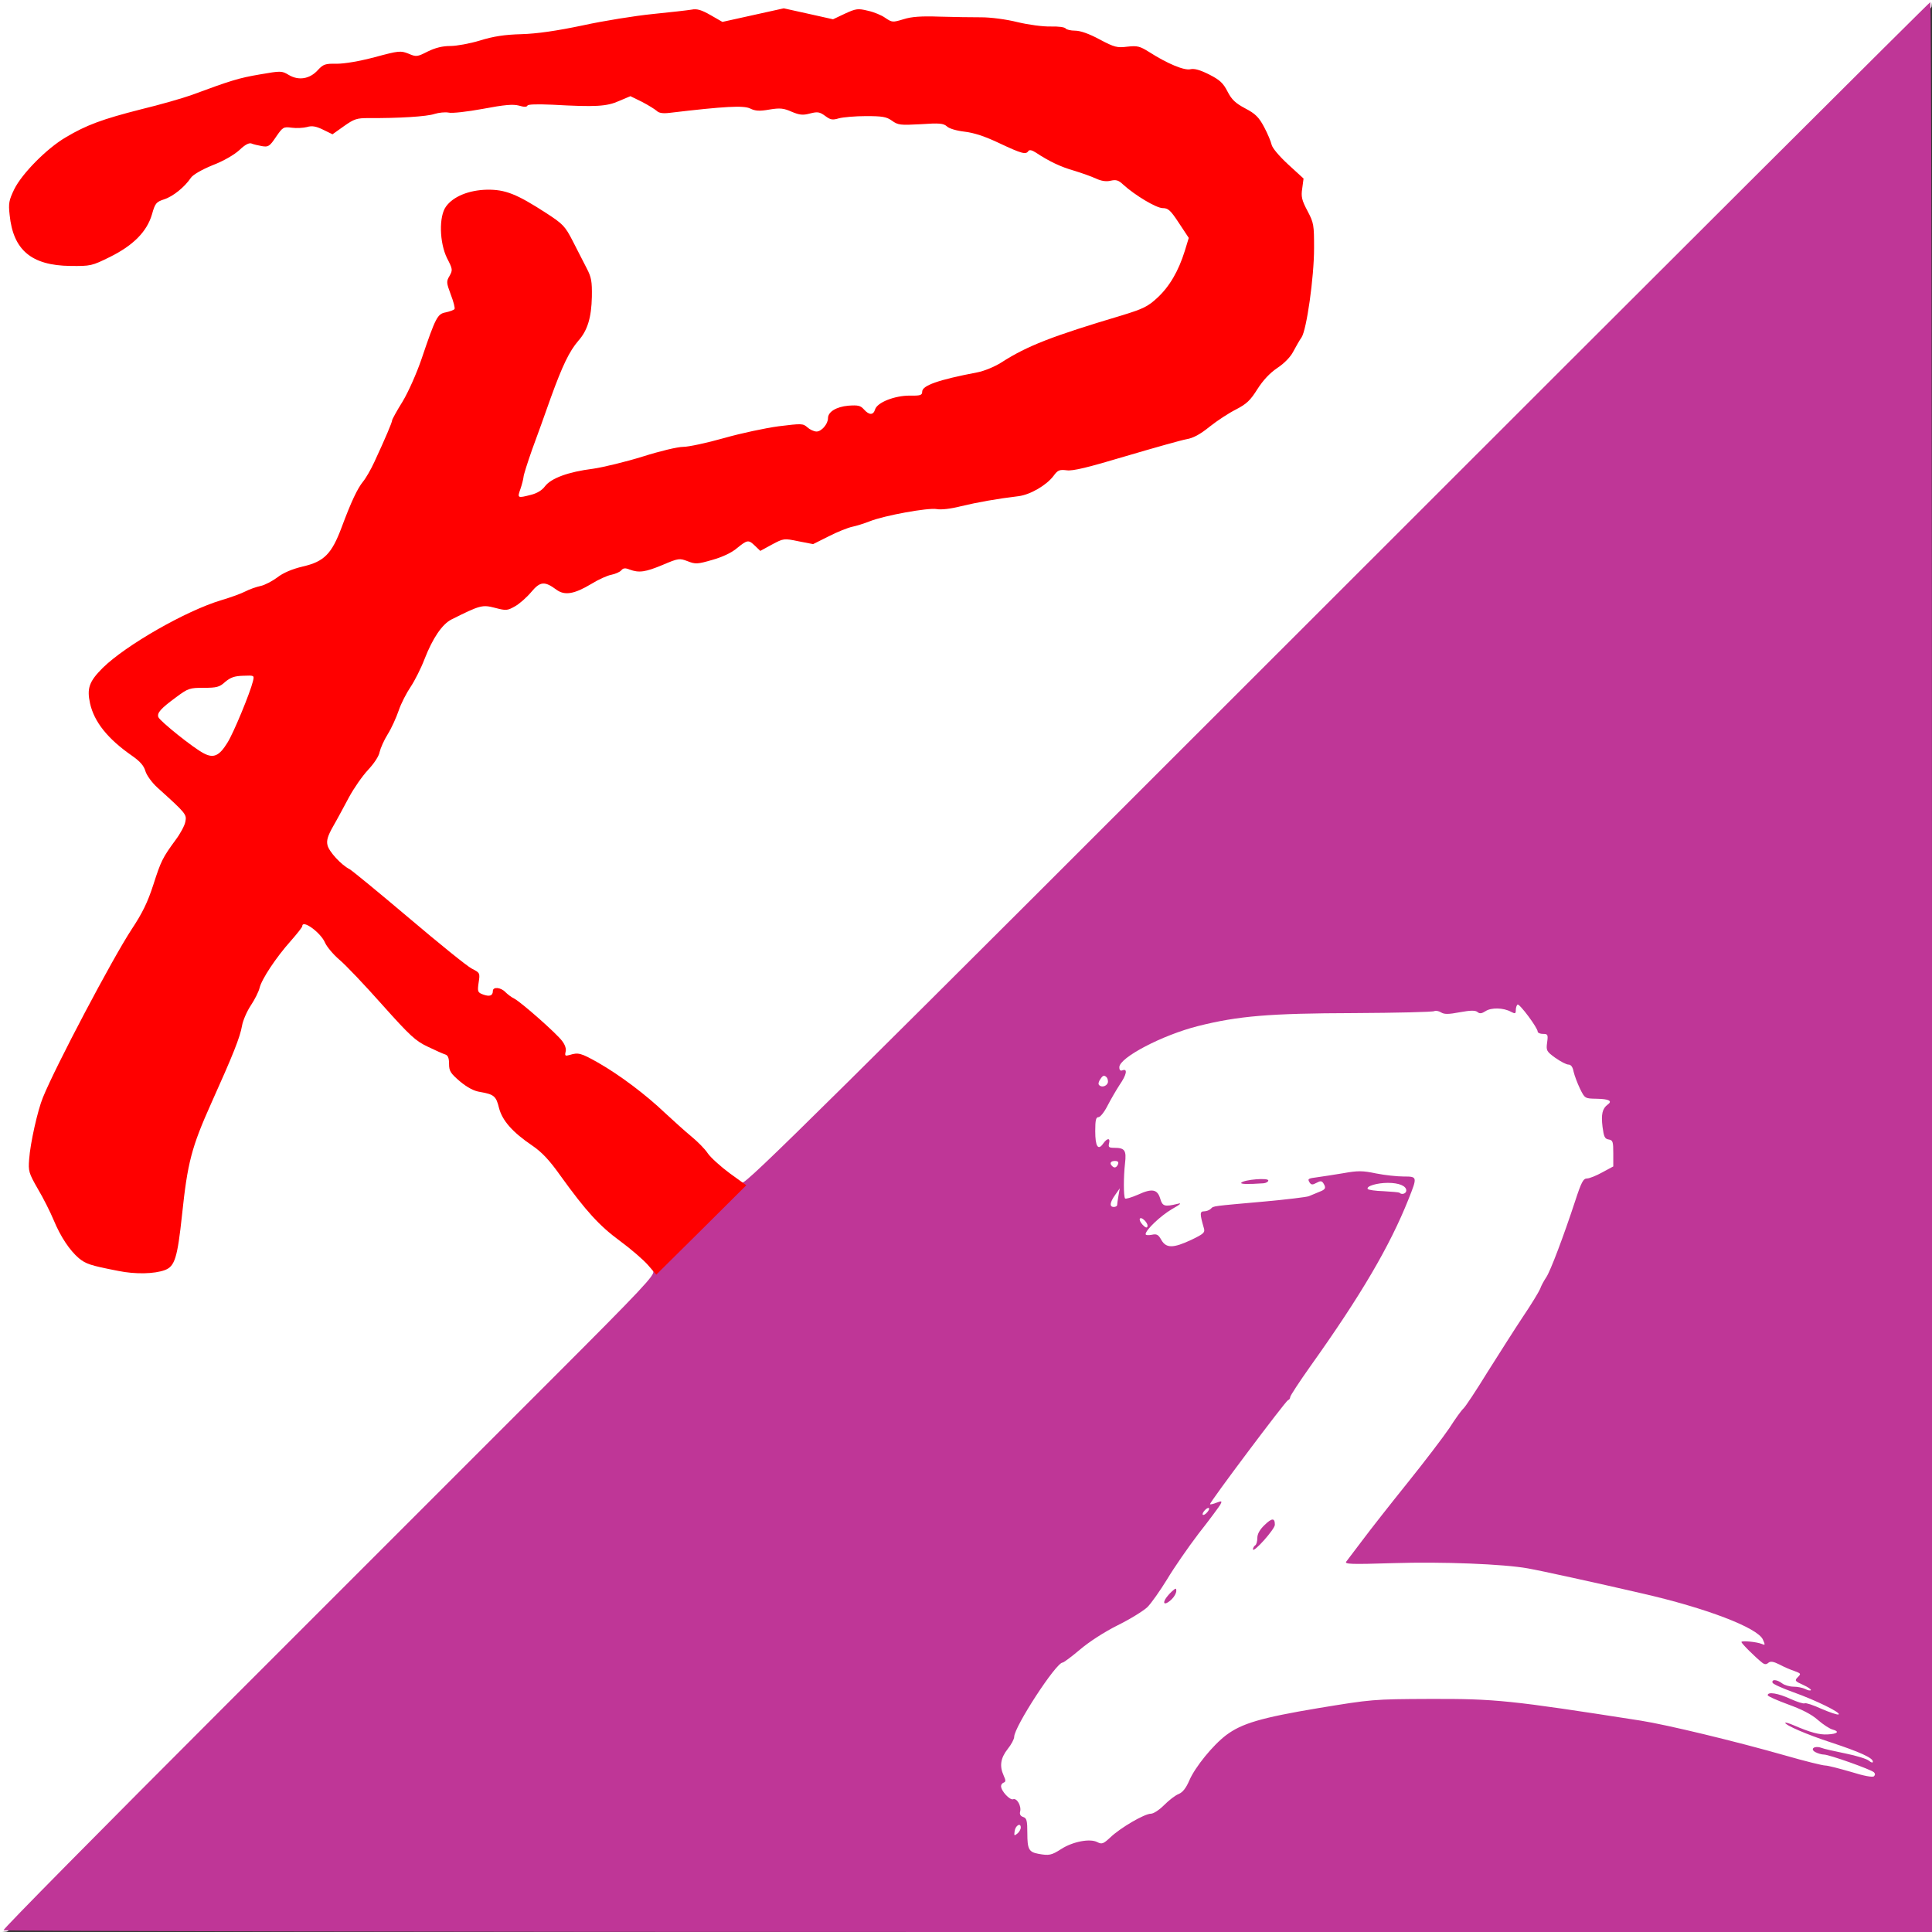
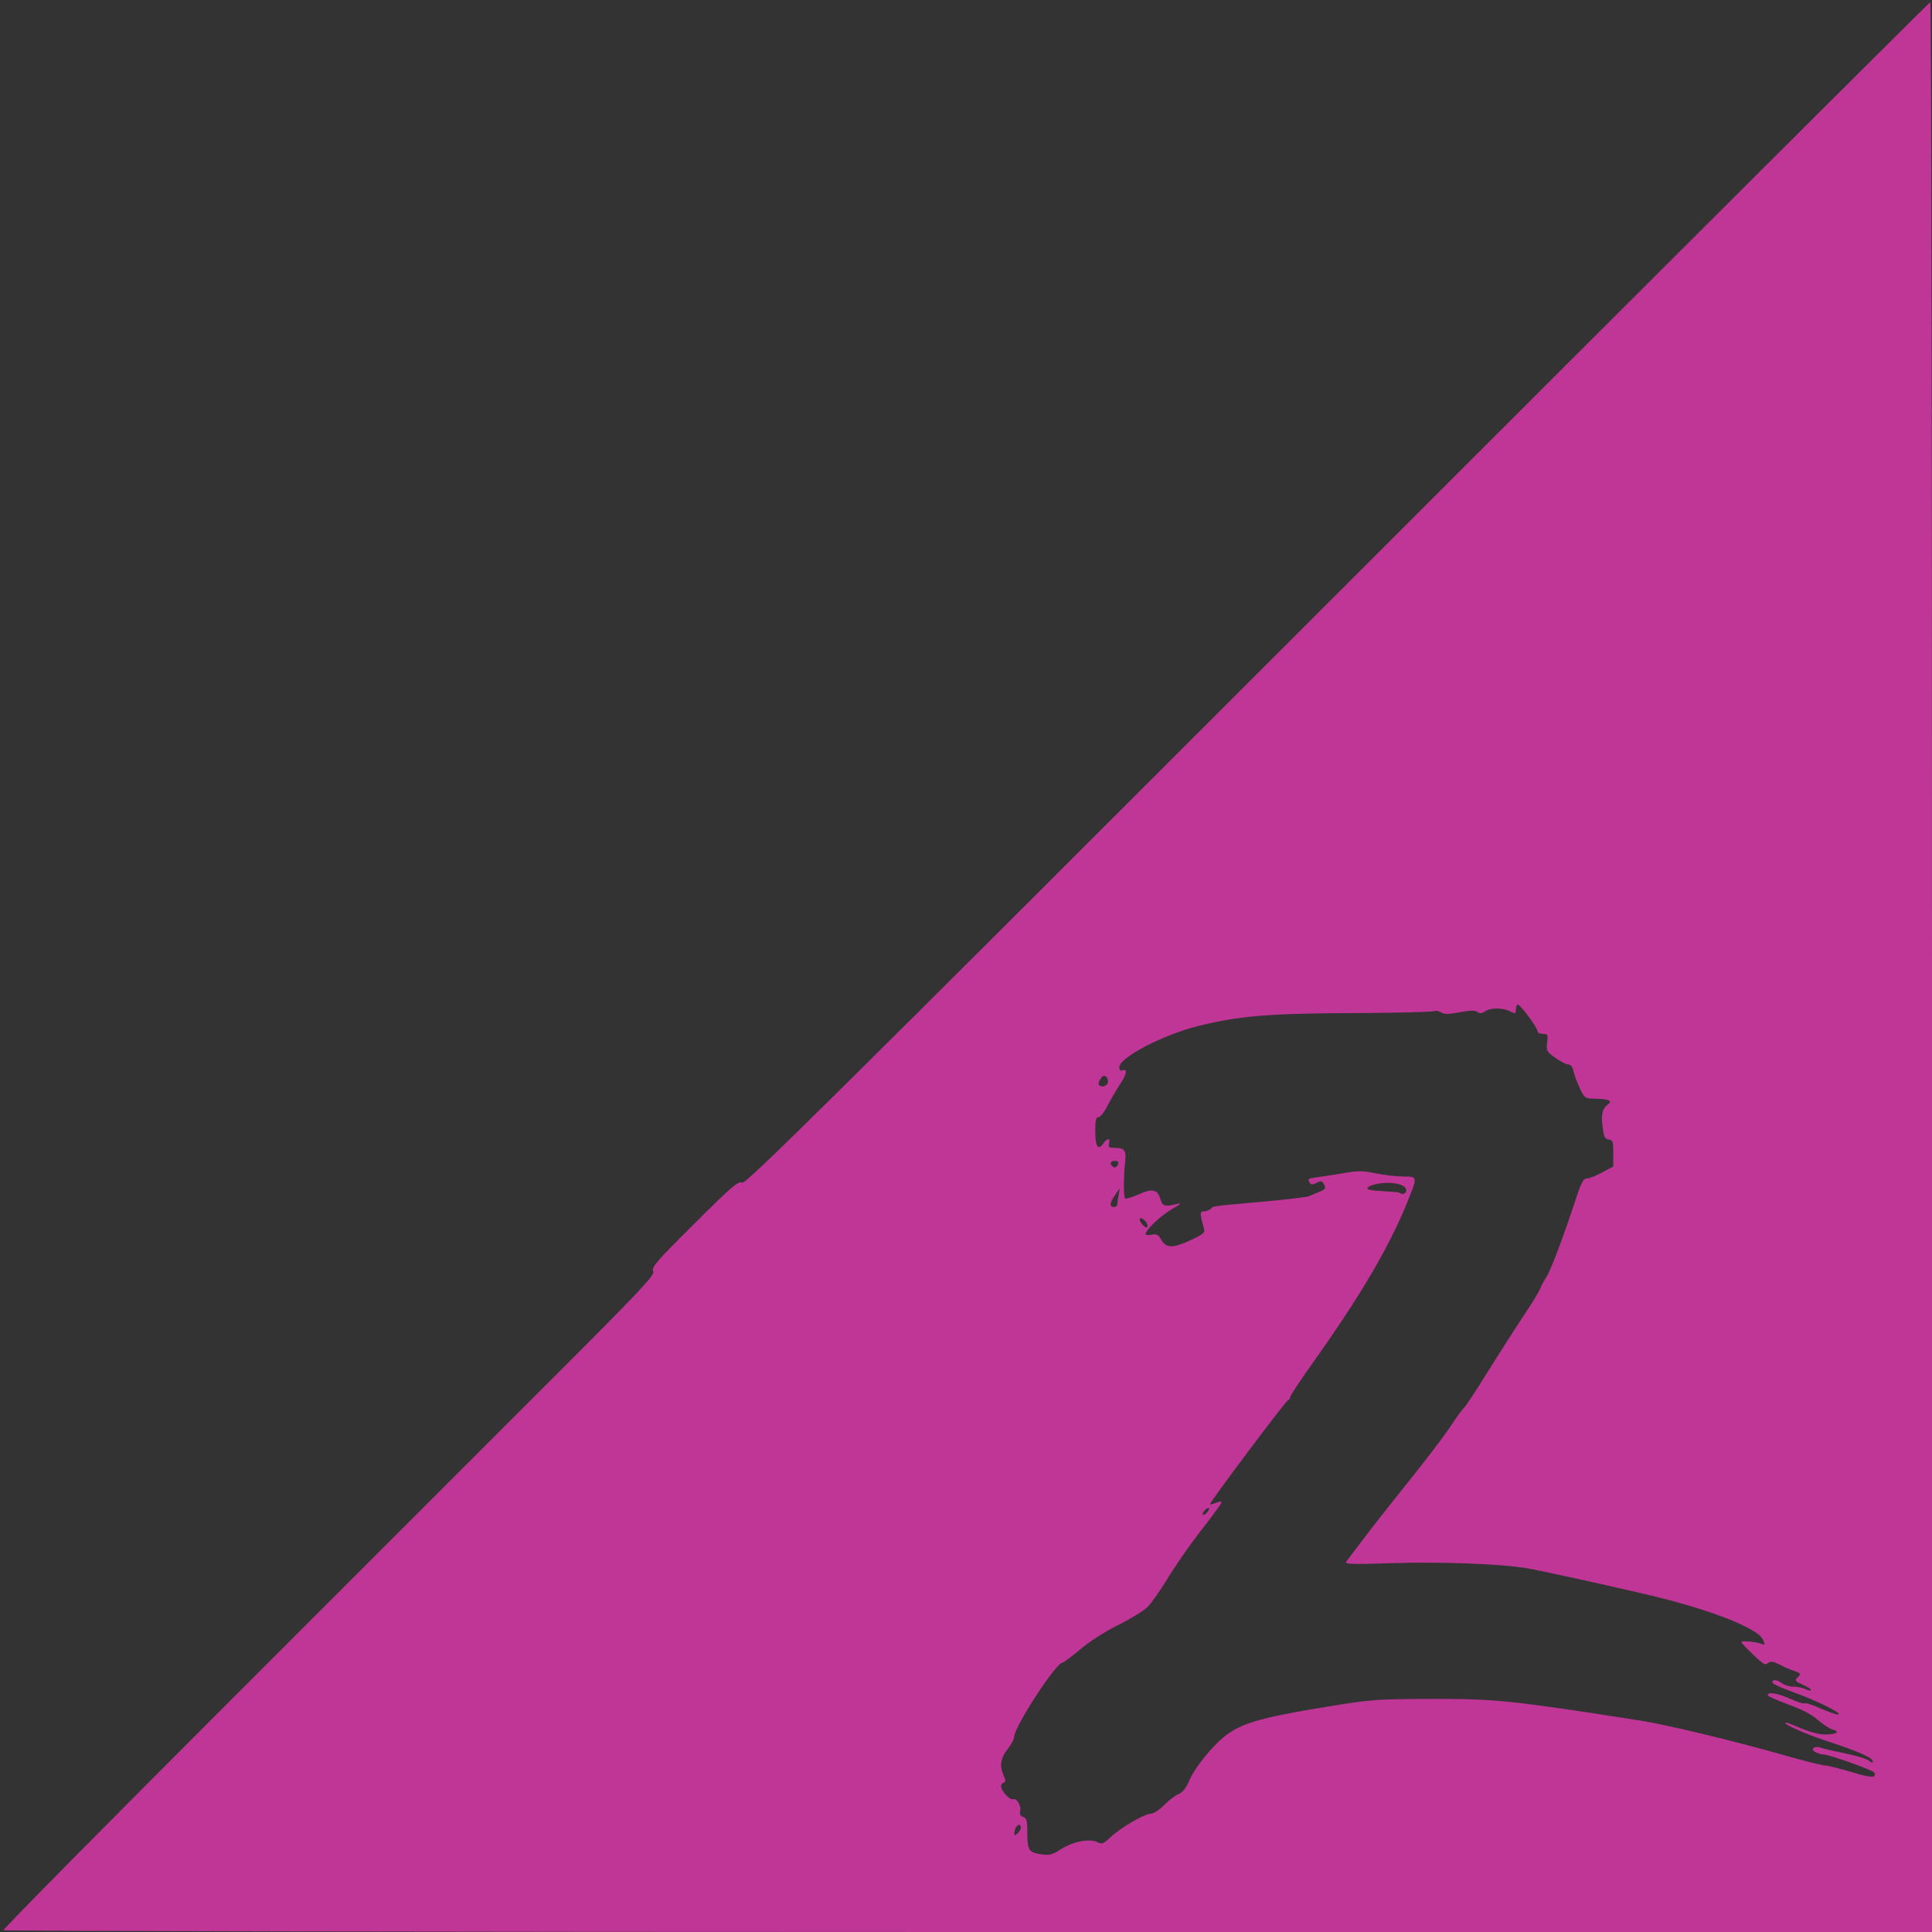
<svg xmlns="http://www.w3.org/2000/svg" version="1.0" width="441" height="441">
  <rect width="100%" height="100%" fill="#333333" stroke="none" />
  <g fill="#fff">
-     <path d="M0 220.55V0h441.05l-.15 1.5c-.1 1.25-22.2 23.55-134.65 136C185.3 258.45 171.6 272 170.2 272c-1.9 0-8-4.4-10.4-7.6-.95-1.2-2.55-2.85-3.6-3.65-1.1-.8-3.65-3.05-5.7-5-7.95-7.6-16.75-13.25-20.7-13.25-2.15 0-2.3-.1-2.3-1.35-.05-1.65-1.05-2.9-6-7.25-5.2-4.55-6.6-5.3-9.15-5.05-1.15.15-2.7 0-3.45-.3-1.25-.45-1.4-.75-1.4-2.95 0-2.25-.1-2.5-1.6-3.2-.9-.45-7.25-5.55-14.1-11.4-6.9-5.8-13.05-10.9-13.75-11.25-.7-.35-2.05-1.45-3-2.45-1.45-1.45-1.75-2.25-1.95-4.5-.2-2.4 0-3.1 1.45-5.65.9-1.6 2.5-4.6 3.6-6.65 1.1-2.05 3.05-4.85 4.35-6.25 1.4-1.5 2.5-3.15 2.65-4.1.2-.85 1-2.7 1.85-4.05.85-1.35 1.95-3.8 2.5-5.4.55-1.65 1.8-4.05 2.75-5.45.9-1.35 2.35-4.2 3.15-6.3 1.85-4.75 4-7.95 6.15-9.05 6.95-3.45 8.55-3.85 11.9-2.9 2.1.6 3.7-.25 6.35-3.4 1.8-2.2 1.85-2.2 4.5-2 1.55.15 3.1.6 3.6 1.05 1.35 1.25 2.35 1.05 5.65-.95 1.6-.95 3.75-1.9 4.75-2.05 1-.15 1.9-.6 2.05-.95.3-.8 3-.9 4.75-.25.9.35 2 .1 4.6-1 3.35-1.45 6.5-1.8 8.5-1 1.5.6 6.4-1.05 8.55-2.8 2.1-1.75 4.9-2.2 6.7-1.05.7.45 1.15.4 2.1-.25 1.3-.95 5.25-1.15 7.75-.4 1.3.35 2.05.15 4.75-1.25 1.75-.95 3.45-1.7 3.85-1.7.35 0 2.3-.55 4.25-1.25 5.05-1.7 10.2-2.75 16.6-3.25 3.05-.25 6.95-.8 8.75-1.25 1.8-.4 5.15-.95 7.45-1.25 4.7-.55 7.6-1.9 9.95-4.75 1.35-1.65 1.6-1.75 4.15-1.7 2.05.05 5.3-.7 13.45-3.2 5.9-1.75 11.7-3.4 12.85-3.6 1.5-.25 3.1-1.1 5.25-2.85 1.75-1.4 4.45-3.15 6.05-3.95 2.4-1.25 3.25-2.05 4.85-4.6 1.3-2.05 2.85-3.7 4.55-4.85 1.6-1.05 3.05-2.55 3.65-3.75.6-1.1 1.4-2.55 1.9-3.25 1.1-1.65 2.5-10.95 2.65-17.7.15-5.15.05-5.55-1.3-8.15-1.05-2.05-1.45-3.45-1.45-5.4 0-2.65 0-2.7-3.25-5.55-1.9-1.65-3.4-3.4-3.55-4.15-.15-.7-.9-2.5-1.6-3.95-1.15-2.2-1.85-2.95-4.35-4.35-2.4-1.35-3.25-2.2-4.15-3.95-.85-1.75-1.65-2.55-3.55-3.55-1.4-.7-3.35-1.25-4.45-1.25-1.95 0-6.95-2.15-9.85-4.15-1.15-.85-2.05-1.05-4.35-.95-2.55.15-3.35-.1-6.8-1.85-2.45-1.3-4.55-2.05-5.7-2.05-1 0-2-.25-2.15-.5-.2-.35-1.15-.4-2.4-.25-1.45.2-3.8-.1-7.5-.95-4.1-1-6.05-1.2-8.35-.95-1.75.15-3.85.05-5.1-.3-1.6-.45-3.35-.45-6.9 0-9.85 1.15-9.35 1.15-11-.05-2.25-1.6-4.45-1.8-6.9-.55-2.55 1.3-2.65 1.3-9.4-.05l-5.5-1.1-6.25 1.35c-7.6 1.7-8.55 1.7-11.35.05l-2.2-1.3-7.8.75c-4.35.45-11.8 1.6-16.6 2.6-5.1 1.05-10.95 1.95-14 2.1-3.25.15-6.8.7-9.45 1.45-2.3.65-5.35 1.2-6.75 1.2-1.8 0-3.4.4-5.1 1.25-2.6 1.3-4.8 1.55-6.95.75-.95-.35-2.65-.15-7.35 1.05-3.9 1-6.65 1.45-7.75 1.3-1.5-.25-1.95-.1-3.2 1.25-1.25 1.4-1.8 1.6-4.7 1.8-2.45.15-3.55 0-4.5-.6-2.05-1.35-7.05-.2-19.55 4.4-1.95.7-7.15 2.2-11.5 3.25-8.85 2.25-12.5 3.6-17.2 6.4-4.25 2.5-10 8.3-11.7 11.75-1.2 2.5-1.3 2.95-.8 5.1.7 3.2 1.65 4.9 3.55 6.5 2.45 2.1 4.9 2.9 8.6 2.95 3 0 3.9-.25 7.55-2.05 5.25-2.6 8.35-5.75 9.5-9.7.7-2.5.95-2.8 2.75-3.4 2.05-.65 4.7-2.8 6.15-4.95.5-.7 2.5-1.85 4.95-2.85 2.5-1 4.95-2.4 6.1-3.5 1.9-1.75 2.1-1.8 4.6-1.55 2.65.25 2.7.25 3.9-1.6l1.25-1.9 4.9-.3c3.25-.25 5.45-.15 6.5.25 1.4.5 1.8.4 3.25-.65 1.55-1.1 2.5-1.25 10.7-1.8 13-.85 18.95-1.45 23.5-2.35 4.6-.9 14.7-1 20.05-.25 3.2.45 3.9.4 6.5-.6 4.75-1.7 6.65-1.75 9.75-.2 1.5.75 2.85 1.6 3.05 1.9.2.4 3.25.25 9.85-.35 7.35-.7 9.85-.8 11.1-.35 1 .35 2.85.45 4.7.25 2.15-.2 3.45-.1 4.3.35.7.35 2.5.6 4.4.5 1.85-.05 3.45.15 3.85.5.5.4 2.85.55 7.45.5 6.15-.1 6.9-.05 8.25.95 1.35.95 1.85 1 6.5.7 4.45-.3 5.1-.25 6.05.6.6.55 2.2 1.05 4.1 1.25 2 .2 4.5 1 7.1 2.25 2.75 1.3 4.6 1.85 5.85 1.75 1.45-.05 2.7.4 5.2 1.9 1.85 1.1 4.6 2.35 6.15 2.8 1.55.45 3.65 1.1 4.7 1.5 1 .4 2.85.75 4.05.75 1.4 0 2.4.3 2.85.8 1.45 1.75 7.95 5.7 9.35 5.7 1.25 0 1.8.5 3.8 3.5 2.55 3.85 2.65 4.55 1.5 8.55-1.35 4.7-3.75 8.9-6.5 11.4-2.2 2.05-3.3 2.55-8 4-16.1 4.8-21.75 7-27.65 10.8-1.5.95-3.9 1.95-5.5 2.25-9.1 1.75-12.55 2.95-12.55 4.45 0 .95-.3 1.05-3.1 1.05-3.65 0-7.15 1.35-7.65 2.95-.45 1.5-4.2 1.5-5.55 0-.65-.75-1.25-.9-2.2-.7-1.6.4-3 1.65-3 2.7 0 .45-.35 1.35-.8 1.95-.6.9-1.25 1.1-3.3 1.1-1.65 0-2.9-.3-3.45-.8-.8-.7-1.4-.75-5.3-.2-2.4.35-7.4 1.5-11.15 2.55-3.7 1.1-7.75 1.95-9 1.95-1.3 0-5.3.95-9.25 2.2-3.85 1.2-9 2.45-11.4 2.8-5.6.7-9.55 2.15-10.95 4-1.15 1.55-3.95 2.5-7.4 2.5h-2.1l.25-1.9c.4-2.9 1.65-7.35 3.55-12.55.95-2.65 2.75-7.65 4-11.2 2.7-7.45 4.25-10.65 6.3-13.05 1.95-2.2 3-5.25 3-8.8 0-2.4-.3-3.5-1.75-6.1-1-1.7-2.3-4.35-3-5.8-1.1-2.25-1.8-3-5.5-5.4-8.5-5.5-12.05-6.4-16.7-4.1-4.55 2.3-5.55 6.15-2.9 11.45 1.4 2.95 1.75 5.35.8 6.3-.4.4-.35 1.15.3 2.8.45 1.2.75 2.95.65 3.9-.15 1.5-.35 1.75-2 2.15-2.1.55-2.45 1.15-5.7 10.8-1.1 3.2-2.95 7.4-4.3 9.65-1.35 2.15-2.4 4.1-2.4 4.3 0 .45-1.5 4-4.05 9.5-.8 1.75-2 3.8-2.6 4.5-1.25 1.55-2.65 4.45-4.9 10.5-2.25 6-4 7.75-8.8 8.85-2.5.6-4.5 1.45-5.85 2.5-1.15.85-2.85 1.75-3.8 1.95-.95.2-2.55.75-3.5 1.25-.95.5-3.45 1.4-5.5 2-11.85 3.6-30 15.6-30 19.85 0 3.5 3.95 8.7 9.55 12.6 1.95 1.35 2.8 2.35 3.15 3.6.3.95 1.45 2.55 2.7 3.7 7.1 6.45 6.75 5.9 6.5 9.2-.15 2.5-.5 3.4-2.2 5.65-3.15 4.2-3.45 4.85-5.2 10.35-1.3 4-2.45 6.4-5 10.25-4.35 6.65-17.3 31.15-20.2 38.3-.8 1.9-2.2 7.5-3.15 12.6-.2 1 .35 2.4 2 5.25C11.4 272 13 275.2 13.75 277c2 4.8 4.7 8.4 7.25 9.75 1.45.75 9.6 2.25 12.25 2.25 2.4 0 4.2-.95 5.1-2.65.45-.85 1.15-5.2 1.7-10.55 1.25-11.9 2.15-15.4 6.7-25.55 4.95-11 6.55-15 7-17.65.2-1.15 1.1-3.25 2-4.6.9-1.35 1.8-3.15 2-4 .45-1.95 3.75-6.95 7.1-10.7 1.45-1.65 2.65-3.15 2.65-3.4 0-.2.95-.4 2.1-.4 2.5 0 5.1 1.8 6.1 4.2.4.9 1.85 2.65 3.25 3.85 1.45 1.2 5.85 5.85 9.8 10.3 6.35 7.1 7.6 8.25 10.35 9.55 1.75.85 3.55 1.65 4.05 1.8.6.2.85.8.85 2.15 0 1.65.35 2.15 2.5 4 1.7 1.4 3.2 2.2 4.6 2.4 3.15.55 3.65.95 4.3 3.65.75 2.9 3.1 5.55 7.6 8.6 2.2 1.5 3.9 3.3 6.45 6.9 5.75 8.05 8.85 11.4 13.5 14.85 6 4.4 8.05 6.7 8.05 9.15 0 1.8-2 3.85-74 75.85C15.25 428.5 2.75 440.8 1.5 440.9l-1.5.15v-220.5zM235.5 424.65c-1.8-.35-2.5-1.1-2.5-2.7 0-1.3-.2-1.45-1.5-1.45-1.45 0-1.5-.05-1.5-2.45 0-1.4.25-2.65.5-2.8.3-.15.5-.85.5-1.55 0-.85-.3-1.2-.95-1.2-.55 0-1.45-.6-2-1.3-.9-1.15-1.05-2.05-1.05-6.45 0-4.95.05-5.2 1.5-7 .85-1.05 1.5-2.3 1.5-2.8 0-2.25 9.55-16.95 11.05-16.95.25 0 2.05-1.35 3.95-2.95 2.05-1.75 5.5-4 8.6-5.55 2.85-1.4 5.9-3.3 6.8-4.15.9-.9 2.9-3.75 4.45-6.35 1.55-2.6 4.05-6.25 5.5-8.1 2.1-2.65 2.65-3.75 2.65-5.15 0-1.05.45-2.45 1.15-3.35 4.1-5.8 17.6-23.75 18.15-24.2.4-.3.7-.75.7-.95 0-.2 2.1-3.35 4.65-6.95 6.3-8.85 10.15-14.65 13.45-20.3 4-6.85 8.15-15.4 7.7-15.85-.2-.2-2.1-.5-4.2-.65l-3.85-.25v-2.15c0-2.4-.15-2.45-4.25-1.55-2.3.5-2.5.65-2.5 2 0 1.15-.3 1.6-1.35 2-.8.35-1.85.75-2.4 1-.55.2-4.25.6-8.25.9-7.55.6-12.4 1.3-14.5 2.15-1.15.5-1.25.75-1.1 2.95l.2 2.45-3.2 1.5c-4.25 2-8.45 2.15-9.7.25-.55-.85-1.25-1.25-2.25-1.25-1.1 0-1.45-.25-1.45-.95 0-.5-.35-1.2-.75-1.55-.45-.35-.75-1.45-.75-2.55v-1.9l2.4-.15c2.15-.15 2.35-.25 2.2-1.35-.2-1.75-.25-1.75-2.55-.6-1.1.6-2.45 1.05-3.05 1.05-.55 0-1 .35-1 .75 0 .55-.6.75-2.25.75H252v-2.05c0-1.95 1.3-4.95 2.1-4.95.2 0 .4-.45.4-.95 0-.65-.4-1.05-1.1-1.15-.95-.1-1.2-.5-1.3-2.25-.15-1.95-.25-2.1-1.75-2.25l-1.6-.15-.15-4.85c-.1-4.1 0-4.9.6-4.9.45 0 1.25-.9 1.8-1.95l1-2-1.4-.15c-1.1-.1-1.4-.4-1.5-1.75-.25-2.55.6-3.65 2.9-3.65 1.9 0 2-.1 2-1.5 0-1.8 2.45-3.6 8.9-6.6 9.85-4.55 20.2-6 43.85-6.2 9.35-.1 18.4-.3 20.05-.5 1.9-.2 3.2-.15 3.4.2.2.3.95.35 2.15.05 1.05-.2 4.2-.55 7.05-.75 2.8-.2 5.25-.55 5.4-.75.15-.25 1-.45 1.9-.45 1.4 0 1.85.4 3.7 3 1.15 1.6 2.1 3.2 2.1 3.5 0 .25.55.5 1.25.5 1.15 0 1.25.2 1.25 2.25 0 2 .2 2.35 1.85 3.5 1.05.7 2.25 1.25 2.7 1.25.5 0 .95.55 1.1 1.4.15.75.75 2.4 1.35 3.75.95 2.2 1.15 2.35 2.9 2.35 3.5 0 4.1.4 4.1 2.55 0 1.3-.25 2.1-.75 2.25-.5.2-.75 1-.75 2.45 0 1.9.15 2.2 1.15 2.35 1.05.15 1.1.35 1.1 4.65v4.5l-2.5 1.35c-1.35.75-2.95 1.4-3.5 1.4-.85 0-1.3.85-2.7 5.15-2.65 8.05-5.65 16-6.6 17.4-.5.75-1.15 1.9-1.4 2.65-.3.7-2.05 3.6-3.95 6.4-1.9 2.85-5.5 8.55-8.1 12.65-2.55 4.15-5 7.85-5.45 8.25-.45.4-1.9 2.4-3.2 4.45-1.35 2-5.65 7.65-9.55 12.5-8.35 10.4-11.8 14.85-11.8 15.3 0 .2 4.05.15 9-.05 9.15-.35 25.8.4 30.75 1.4 4.05.8 17.45 3.7 25.5 5.6 14.6 3.35 26.45 7.85 27.65 10.55 1 2.2.75 4.15-.5 4.4-.75.15-.55.25.6.3 1 0 2.65.5 3.7 1 1 .55 2.5 1.2 3.35 1.5 1.05.35 1.45.8 1.45 1.7 0 .8.4 1.4 1.25 1.75.8.4 1.25 1 1.25 1.75 0 .9.65 1.45 3.25 2.75 3.1 1.5 3.25 1.7 3.25 3.35 0 1.45-.2 1.75-1.1 1.8-.85.05-.95.1-.25.3.6.15.85.7.85 1.85 0 1.5.2 1.7 2.15 2.3 1.15.35 2.95 1.05 3.95 1.55 1.75.9 1.85 1.05 2.15 4.15.2 1.75.2 3.45 0 3.75-.55.9-2.85.65-8.15-.95-2.8-.8-5.5-1.5-6.05-1.5-.55 0-4.55-1-8.9-2.25-11.55-3.3-27.15-7.05-33.15-8-29.15-4.55-33.2-5-46.75-4.9-11 0-12.05.1-23.85 2.1-13.15 2.15-17.45 3.45-21 6.1-3.05 2.3-7.1 7.3-8.4 10.3-.75 1.75-1.5 2.75-2.45 3.15-.8.3-2.25 1.45-3.35 2.55-1.1 1.1-2.4 1.95-3 1.95-1.45 0-6.95 3.2-9.3 5.4-1.8 1.7-1.85 1.7-5.25 1.4-3.2-.35-3.55-.3-5.8 1.15-2.4 1.55-4.65 1.85-8.35 1.2z" />
-     <path d="M45 173.5c-.95-.5-3.65-2.45-6-4.35-4.05-3.25-4.25-3.5-4.4-5.55-.2-2.55.15-3.05 4.1-5.95 2.75-2.05 3.1-2.15 6.3-2.15 3.1 0 3.6-.15 5.1-1.5 1.5-1.4 1.9-1.5 5.55-1.5h3.95l-.2 2.65c-.25 2.9-3.8 12.35-6 15.9-2.15 3.5-4.95 4.3-8.4 2.45z" />
-   </g>
+     </g>
  <g fill="#bf3697">
    <path d="M.8 440.6c-.15-.25 22.55-23.2 50.35-51l74.55-74.55c21.05-21.05 23.85-24.05 23.4-24.9-.45-.85.7-2.2 9.4-10.85 8.55-8.5 10.05-9.8 10.9-9.35.8.45 18.35-16.95 135.9-134.5C379.5 61.25 440.4.5 440.6.5c.25 0 .4 99.1.4 220.25V441H221.05c-121 0-220.1-.2-220.25-.4zm241.45-18.55c2.65-1.7 6.6-2.45 8.25-1.55 1 .5 1.35.4 2.95-1.1 2.3-2.2 7.8-5.4 9.25-5.4.6 0 1.9-.85 3-1.95s2.55-2.25 3.35-2.55c.95-.4 1.7-1.4 2.45-3.15 1.3-3 5.35-8 8.4-10.3 3.55-2.65 7.85-3.95 21-6.15 12.15-2 12.55-2.05 25.35-2.1 15.2-.05 18.4.3 48.25 4.95 6 .95 21.6 4.7 33.15 8 4.35 1.25 8.4 2.25 9 2.25.6 0 3.25.7 5.85 1.45 2.85.9 4.95 1.3 5.25 1 .3-.3.3-.6 0-.9-.65-.65-10.25-4.05-11.4-4.05-.5 0-1.4-.25-1.95-.55-1.35-.7-.25-1.55 1.3-1 .6.25 3.1.8 5.55 1.3 2.5.5 4.9 1.25 5.35 1.65.55.45.9.55.9.2 0-.85-3-2.2-9.5-4.35-5.4-1.75-10.5-3.95-10.5-4.5 0-.15.85.1 1.9.55 3.95 1.7 5.9 2.2 7.75 2.1 2.25-.1 2.85-.65 1.2-1.1-.65-.15-2.2-1.15-3.4-2.2-1.45-1.3-3.75-2.45-6.8-3.55-2.55-.95-4.65-1.85-4.65-2.1 0-.85 2.4-.45 5.2.85 1.55.7 3 1.15 3.25 1 .25-.15 1.95.4 3.8 1.25 1.85.8 3.6 1.4 3.9 1.3.85-.3-5.15-3.25-10.35-5.1-2.5-.9-4.6-1.85-4.7-2.15-.25-.85 1-.75 2.2.15.5.4 1.7.75 2.6.75.9 0 2.1.25 2.7.55.55.3 1.1.4 1.25.25.15-.15-.65-.7-1.75-1.2-1.9-.85-2-1-1.25-1.75.8-.8.75-.85-.7-1.4-.9-.3-2.45-.95-3.45-1.5-1.4-.7-2.05-.8-2.55-.4-.5.45-.9.4-1.5-.1-1.45-1.15-4.65-4.3-4.65-4.65 0-.35 3.45-.05 4.65.45.8.35.8.25.25-1-1.2-2.7-12.95-7.2-27.65-10.55-9.9-2.3-22.9-5.15-26-5.7-5.55-1-19.55-1.55-30.65-1.2-9.7.3-11.25.25-10.8-.35.3-.4 1.95-2.6 3.75-4.95 1.75-2.35 6.35-8.2 10.25-13.05 3.9-4.85 8.2-10.5 9.55-12.5 1.3-2.05 2.75-4.05 3.2-4.45.45-.4 2.9-4.1 5.45-8.25 2.6-4.1 6.2-9.8 8.1-12.65 1.9-2.8 3.65-5.7 3.95-6.4.25-.75.9-1.9 1.4-2.65.95-1.4 3.95-9.35 6.6-17.4 1.4-4.3 1.85-5.15 2.7-5.15.55 0 2.15-.65 3.5-1.4l2.5-1.35v-3c0-2.65-.1-3-1.05-3.15-.9-.15-1.1-.6-1.4-2.85-.35-2.9-.05-4.2 1.15-5.1 1.2-.85.35-1.3-2.55-1.35-2.6-.05-2.65-.05-3.75-2.3-.6-1.25-1.25-3-1.45-3.85-.2-1.1-.6-1.65-1.2-1.65-.45 0-1.8-.7-3-1.55-2-1.45-2.1-1.65-1.85-3.5.25-1.8.15-1.95-.95-1.95-.65 0-1.2-.25-1.2-.5 0-.9-4.15-6.45-4.6-6.2-.2.15-.4.7-.4 1.25 0 .85-.15.9-1.1.4-1.75-.95-4.5-1-5.8-.15-.85.55-1.35.65-1.85.2-.5-.4-1.55-.4-4 .05-2.65.5-3.55.5-4.3.05-.55-.35-1.25-.45-1.55-.3-.35.2-8.6.4-18.4.45-19.2.05-26.35.65-35.5 2.95-8.15 2.05-18 7.2-18 9.4 0 .7.25.9.75.7 1.2-.45.9 1.05-.7 3.35-.75 1.15-2 3.3-2.75 4.75-.7 1.4-1.65 2.6-2.05 2.6-.6 0-.75.7-.75 3.2 0 3.5.65 4.5 1.8 2.85.95-1.35 1.7-1.35 1.35-.05-.2.85 0 1 1.15 1 2.45 0 2.85.55 2.5 3.55-.35 3.05-.35 7.45 0 8 .1.2 1.45-.2 2.95-.85 3.25-1.5 4.45-1.25 5.1.95.5 1.7 1 1.85 3.9 1.15 1.1-.3.8.05-1.25 1.2-2.55 1.5-5.95 4.7-6 5.7 0 .25.6.3 1.4.15 1.15-.25 1.5-.05 2.2 1.2 1.1 1.9 2.7 1.9 6.85-.05 2.8-1.35 3.15-1.65 2.85-2.65-.95-3.3-.95-3.85.05-3.85.5 0 1.2-.25 1.55-.6.65-.65.1-.55 12.35-1.65 4.95-.45 9.45-1 10-1.2.55-.25 1.6-.65 2.4-1 1.45-.55 1.6-.9.9-2-.35-.5-.65-.55-1.55-.05s-1.2.45-1.55-.05c-.55-.9-.4-.95 1.85-1.25 1.1-.15 3.7-.55 5.8-.9 3.35-.6 4.4-.6 7.5.05 2 .4 4.85.7 6.3.7 3.15 0 3.15.05 1.1 5.2-4.25 10.65-10.8 21.85-22.35 38.05-2.55 3.6-4.65 6.8-4.65 7.1 0 .3-.2.6-.5.7-.55.2-18.05 23.5-17.8 23.75.1.1.75-.05 1.5-.35 1.2-.45 1.3-.4.85.45-.3.5-2.5 3.5-4.95 6.6-2.4 3.15-5.65 7.85-7.2 10.45-1.6 2.6-3.6 5.45-4.5 6.35-.9.85-3.95 2.75-6.8 4.15-3.1 1.55-6.55 3.8-8.6 5.55-1.9 1.6-3.7 2.95-3.95 2.95-1.5 0-11.05 14.7-11.05 16.95 0 .5-.65 1.75-1.5 2.8-1.6 2.05-1.9 3.85-.9 6.05.5 1.1.5 1.4 0 1.6-.3.1-.6.45-.6.8 0 1.1 2 3.25 2.75 3 .85-.35 1.95 1.55 1.6 2.85-.15.6.1 1 .7 1.2.8.25.95.8.95 3.7 0 3.65.35 4.3 2.5 4.7 2.45.45 3 .35 5.25-1.1zm-9.25-4.9c0-1.2-1.25-.45-1.4.85-.15 1.05-.1 1.1.6.55.45-.35.8-1 .8-1.4zm43-72.75c0-.3-.35-.25-.75.1s-.75.85-.75 1.1c0 .3.35.25.75-.1s.75-.85.75-1.1zm-14.7-65.8c-1.15-1.15-1.65-.3-.5.95.6.65 1 .8 1.1.45.15-.35-.15-.95-.6-1.4zm-6.3-3.55c0-.25.15-1.2.3-2.1l.3-1.7-1.05 1.5c-1.25 1.75-1.35 2.75-.3 2.75.4 0 .75-.2.75-.45zm66-3.3c0-1.05-1.65-1.75-4.2-1.75-2.45 0-5 .75-4.6 1.4.1.2 1.75.45 3.6.5 1.9.1 3.5.25 3.65.35.5.55 1.55.2 1.55-.5zm-65.8-6c.2-.5-.05-.75-.7-.75-1 0-1.3.55-.65 1.15.5.55 1 .4 1.35-.4zm-2.35-18.55c.15-.4 0-1.05-.3-1.35-.5-.45-.8-.4-1.3.35-.4.5-.6 1.15-.45 1.35.45.75 1.7.5 2.05-.35z" />
-     <path d="M265.95 365.1c.25-.45.95-1.3 1.5-1.8.95-.85 1.05-.85 1.05-.15 0 .5-.45 1.3-1 1.85-1.25 1.25-2.2 1.35-1.55.1zM286 353.65c0-.3.25-.75.5-.9.3-.15.5-.95.5-1.7 0-.9.55-1.9 1.65-2.95 1.7-1.65 2.35-1.65 2.35-.05 0 1-4.95 6.55-5 5.6zM283.35 269.95c.7-.7 6.15-1.15 6.15-.5 0 .3-.5.6-1.1.65-3.65.25-5.4.2-5.05-.15z" />
  </g>
-   <path d="M27 290.1c-6.45-1.25-7.4-1.6-9-2.9-2.1-1.8-4.15-4.85-5.75-8.7-.75-1.8-2.35-5-3.6-7.1-2.1-3.65-2.2-4.1-2-6.75.25-3.7 1.95-11.25 3.15-14.15 2.9-7.15 15.85-31.65 20.2-38.3 2.55-3.85 3.7-6.25 5-10.25 1.75-5.45 2.1-6.15 5.1-10.25 1.05-1.4 2.05-3.25 2.2-4.1.35-1.7.25-1.85-6.4-7.85-1.25-1.15-2.4-2.75-2.7-3.7-.35-1.25-1.2-2.25-3.15-3.6-5.45-3.8-8.55-7.65-9.5-11.9-.75-3.45-.2-5 2.9-8.1 5.25-5.15 18.9-13 27.05-15.45 2.05-.6 4.55-1.5 5.5-2 .95-.5 2.55-1.05 3.5-1.25.95-.2 2.65-1.1 3.8-1.95 1.35-1.05 3.35-1.9 5.85-2.5 4.8-1.1 6.55-2.85 8.8-8.85 2.25-6.05 3.65-8.95 4.9-10.5.6-.7 1.8-2.75 2.6-4.5 2.55-5.5 4.05-9.05 4.05-9.5 0-.2 1.05-2.15 2.4-4.3 1.35-2.25 3.2-6.45 4.3-9.65 3.25-9.6 3.65-10.35 5.55-10.7.95-.2 1.85-.55 2-.75.15-.25-.25-1.75-.85-3.3-1-2.7-1.05-3-.3-4.25.75-1.35.75-1.55-.55-4.05-1.75-3.55-1.9-9.55-.25-11.8 1.65-2.3 5.2-3.75 9.35-3.85 4.2-.05 6.75.95 13.55 5.35 3.85 2.5 4.3 3 6.05 6.4 1.05 2.05 2.45 4.8 3.15 6.15 1.1 2.1 1.25 3 1.2 6.55-.1 4.75-1 7.7-3.1 10.05-2.05 2.4-3.6 5.6-6.3 13.05-1.25 3.55-3.15 8.85-4.25 11.8-1.05 3-1.95 5.8-1.95 6.25-.05.45-.35 1.7-.7 2.7-.75 2.1-.7 2.15 2.4 1.35 1.4-.35 2.55-1.05 3.2-1.95 1.4-1.85 5.35-3.3 10.95-4 2.4-.35 7.55-1.6 11.4-2.8 3.95-1.25 7.95-2.2 9.2-2.2 1.25 0 5.4-.9 9.3-2 3.85-1.1 9.5-2.3 12.5-2.7 5.25-.65 5.55-.65 6.55.25.55.5 1.5.95 2.1.95 1.1 0 2.6-1.7 2.6-3.05 0-1.45 1.9-2.6 4.65-2.85 2.2-.15 2.75-.05 3.55.85 1.2 1.35 2.15 1.35 2.55 0 .5-1.6 4.45-3.15 7.9-3.15 2.45.05 2.85-.1 2.85-.9 0-1.4 3.65-2.7 12.55-4.4 1.6-.3 4-1.3 5.5-2.25 5.9-3.8 11.55-6 27.65-10.8 4.7-1.45 5.8-1.95 8-4 2.75-2.55 4.8-6.05 6.25-10.7l.9-2.95-2.25-3.4c-1.9-2.9-2.45-3.4-3.7-3.4-1.45 0-6.3-2.9-9-5.35-1.05-1-1.6-1.2-2.9-.9-1.05.25-2.15.05-3.35-.5-.95-.45-3.2-1.25-5-1.8-3-.85-5.65-2.1-8.75-4.15-.85-.55-1.4-.65-1.65-.35-.55.9-1.5.65-6.6-1.75-3.35-1.6-5.85-2.4-8-2.65-1.75-.2-3.5-.7-4-1.2-.8-.7-1.7-.8-6-.5-4.65.25-5.15.2-6.55-.8-1.25-.9-2.2-1.05-5.95-1.05-2.4 0-5.2.25-6.15.5-1.5.45-1.95.35-3.15-.55-1.25-.9-1.7-1-3.45-.55-1.65.45-2.4.35-4.2-.4-1.8-.8-2.65-.9-5.05-.5-2.25.4-3.25.35-4.45-.25-1.5-.7-5.65-.5-18.3 1-1.6.2-2.5.05-3-.45-.4-.35-1.9-1.3-3.35-2.05l-2.65-1.3-2.6 1.1c-2.8 1.25-5.3 1.4-15.15.85-3.55-.15-5.65-.1-5.75.2-.15.35-.8.35-1.95 0-1.35-.35-3.25-.2-8.25.75-3.55.65-7.05 1.05-7.8.85-.8-.15-2.2 0-3.2.3-1.7.6-8.25 1-15.05.95-2.75 0-3.3.2-5.65 1.85l-2.6 1.85-2.15-1.05c-1.65-.8-2.55-.95-3.7-.6-.8.2-2.35.3-3.45.15-1.9-.25-2.05-.15-3.6 2.1-1.45 2.15-1.75 2.35-3.2 2.1-.85-.15-1.95-.4-2.4-.6-.55-.2-1.45.25-2.75 1.5-1.15 1.05-3.6 2.5-6.1 3.45-2.45 1-4.45 2.15-4.95 2.85-1.45 2.15-4.1 4.3-6.15 4.95-1.8.6-2.05.9-2.75 3.4-1.15 3.95-4.25 7.1-9.6 9.75-4.15 2.05-4.4 2.1-9.05 2.05C7.2 60.6 3 57.1 2.2 49.05c-.3-2.65-.15-3.35 1.05-5.85C5 39.65 10.65 33.9 15 31.35c4.7-2.8 8.35-4.15 17.2-6.4 4.35-1.05 9.55-2.55 11.5-3.25 9.05-3.35 10.85-3.9 15.55-4.7 4.9-.85 5.05-.85 6.65.1 2.25 1.35 4.8.95 6.65-1.1 1.25-1.35 1.7-1.5 4.3-1.45 1.8 0 5.1-.55 8.7-1.5 5.55-1.5 5.9-1.5 7.7-.8 1.75.75 1.95.75 4.4-.5 1.75-.85 3.35-1.25 5.15-1.25 1.4 0 4.45-.55 6.75-1.25C112.6 8.3 115.2 7.9 119 7.8c3.55-.1 8.05-.75 14-2 4.8-1.05 12-2.2 16-2.6 4-.4 7.95-.85 8.85-1 1.25-.25 2.25.05 4.35 1.25L164.9 5l7-1.55 7-1.55 5.65 1.25 5.6 1.25 2.75-1.3c2.5-1.15 2.95-1.2 5.2-.65 1.4.3 3.2 1.05 4 1.65 1.5 1 1.65 1.05 4.1.3 1.85-.6 4.1-.75 8.3-.6 3.15.1 7.45.15 9.5.15 2.15 0 5.65.45 8.25 1.1 2.5.6 5.85 1.05 7.6 1 1.7-.05 3.2.15 3.4.45.15.25 1.15.5 2.15.5 1.2 0 3.2.7 5.6 2 3.4 1.8 4 1.95 6.35 1.65 2.3-.25 2.85-.1 5 1.25 4.15 2.65 8 4.25 9.4 3.9.85-.2 2.15.15 4.25 1.2 2.45 1.25 3.2 1.95 4.2 3.9.95 1.85 1.8 2.65 4.05 3.85 2.3 1.2 3.1 2 4.3 4.25.8 1.5 1.55 3.3 1.7 4 .15.75 1.65 2.55 3.75 4.5l3.55 3.25-.3 2.25c-.3 1.9-.1 2.7 1.2 5.15 1.45 2.75 1.5 3.2 1.5 8.5 0 6.7-1.7 18.6-2.85 20.35-.5.7-1.3 2.15-1.9 3.25-.6 1.2-2.05 2.7-3.65 3.75-1.7 1.15-3.25 2.8-4.55 4.85-1.6 2.55-2.45 3.35-4.85 4.6-1.6.8-4.3 2.55-6.05 3.95-2.15 1.75-3.75 2.6-5.25 2.85-1.15.2-7.35 1.95-13.8 3.85-8.7 2.6-12.15 3.45-13.55 3.25-1.65-.2-2.05-.05-3 1.25-1.6 2.15-5.3 4.3-7.95 4.65-5 .6-9.45 1.4-13.2 2.3-2.35.6-4.55.85-5.55.65-1.95-.35-11.9 1.45-15.3 2.8-1.25.5-3.05 1.05-4 1.25-.95.2-3.35 1.15-5.3 2.15l-3.6 1.8-3.35-.65c-3.35-.7-3.4-.65-6.05.75l-2.65 1.45-1.2-1.15c-1.5-1.45-1.75-1.4-4.1.5-1.2 1.05-3.35 2.05-5.65 2.7-3.45 1-3.85 1-5.65.3-1.85-.7-2.05-.7-5.7.85-3.95 1.65-5.4 1.85-7.55 1.05-1-.4-1.45-.35-1.9.2-.3.35-1.3.8-2.25 1-.9.15-3 1.1-4.6 2.1-3.85 2.3-6.05 2.7-7.95 1.3-2.7-2-3.7-1.9-5.75.55-1 1.2-2.7 2.7-3.7 3.25-1.75 1-2.05 1-4.55.35-2.9-.75-3.35-.65-9.95 2.65-2.15 1.1-4.3 4.3-6.15 9.05-.8 2.1-2.25 4.95-3.15 6.3-.95 1.4-2.2 3.8-2.75 5.45-.55 1.6-1.65 4.05-2.5 5.4-.85 1.35-1.65 3.2-1.85 4.05-.15.95-1.25 2.6-2.65 4.1-1.3 1.4-3.25 4.2-4.35 6.25-1.1 2.05-2.7 5.05-3.6 6.6-1.25 2.2-1.55 3.25-1.3 4.3.3 1.45 3.15 4.55 5.05 5.5.55.3 6.65 5.3 13.5 11.1s13.3 11.05 14.4 11.6c1.85.95 1.9 1 1.55 3.2-.3 2.05-.2 2.25 1 2.7 1.5.55 2.25.3 2.25-.8 0-1 1.8-.85 2.85.25.5.5 1.4 1.2 2.05 1.5 1.6.85 9.65 7.95 10.9 9.65.7.9 1 1.85.8 2.5-.2.9-.1 1 .95.7 1.95-.6 2.55-.45 6.45 1.75 5 2.85 10.95 7.35 15.25 11.45 1.95 1.8 4.65 4.25 6.05 5.4 1.4 1.15 3.1 2.85 3.75 3.85.65.95 2.9 3 5 4.55l3.8 2.75-10.25 10.2-10.3 10.2-1.9-2.2c-1.05-1.2-3.95-3.7-6.4-5.5-4.7-3.45-7.75-6.8-13.55-14.85-2.55-3.6-4.25-5.4-6.45-6.9-4.5-3.05-6.85-5.7-7.6-8.6-.65-2.7-1.15-3.1-4.3-3.65-1.4-.2-2.9-1-4.6-2.4-2.15-1.85-2.5-2.35-2.5-4 0-1.35-.25-1.95-.85-2.15-.5-.15-2.3-.95-4.05-1.8-2.75-1.3-4-2.45-10.35-9.55-3.95-4.45-8.35-9.1-9.8-10.3-1.4-1.2-2.85-2.95-3.25-3.85-.95-2.3-5.2-5.4-5.2-3.8 0 .25-1.2 1.75-2.65 3.4-3.35 3.75-6.65 8.75-7.1 10.7-.2.85-1.1 2.65-2 4-.9 1.35-1.8 3.45-2 4.6-.45 2.65-2.05 6.65-7 17.65-4.55 10.15-5.45 13.65-6.7 25.55-1.05 9.8-1.65 11.75-3.9 12.6-2.4.9-6.75 1-10.65.2zm24.9-120.55c1.4-2.2 5.2-11.4 5.85-14.1.3-1.3.3-1.3-2.25-1.2-2 .05-2.9.4-4.1 1.4-1.3 1.2-1.95 1.35-4.9 1.35-3.2 0-3.55.1-6.3 2.15-3.55 2.6-4.4 3.6-4.05 4.55.4.95 8 7.05 10.35 8.25 2.25 1.2 3.55.6 5.4-2.4z" fill="red" />
</svg>